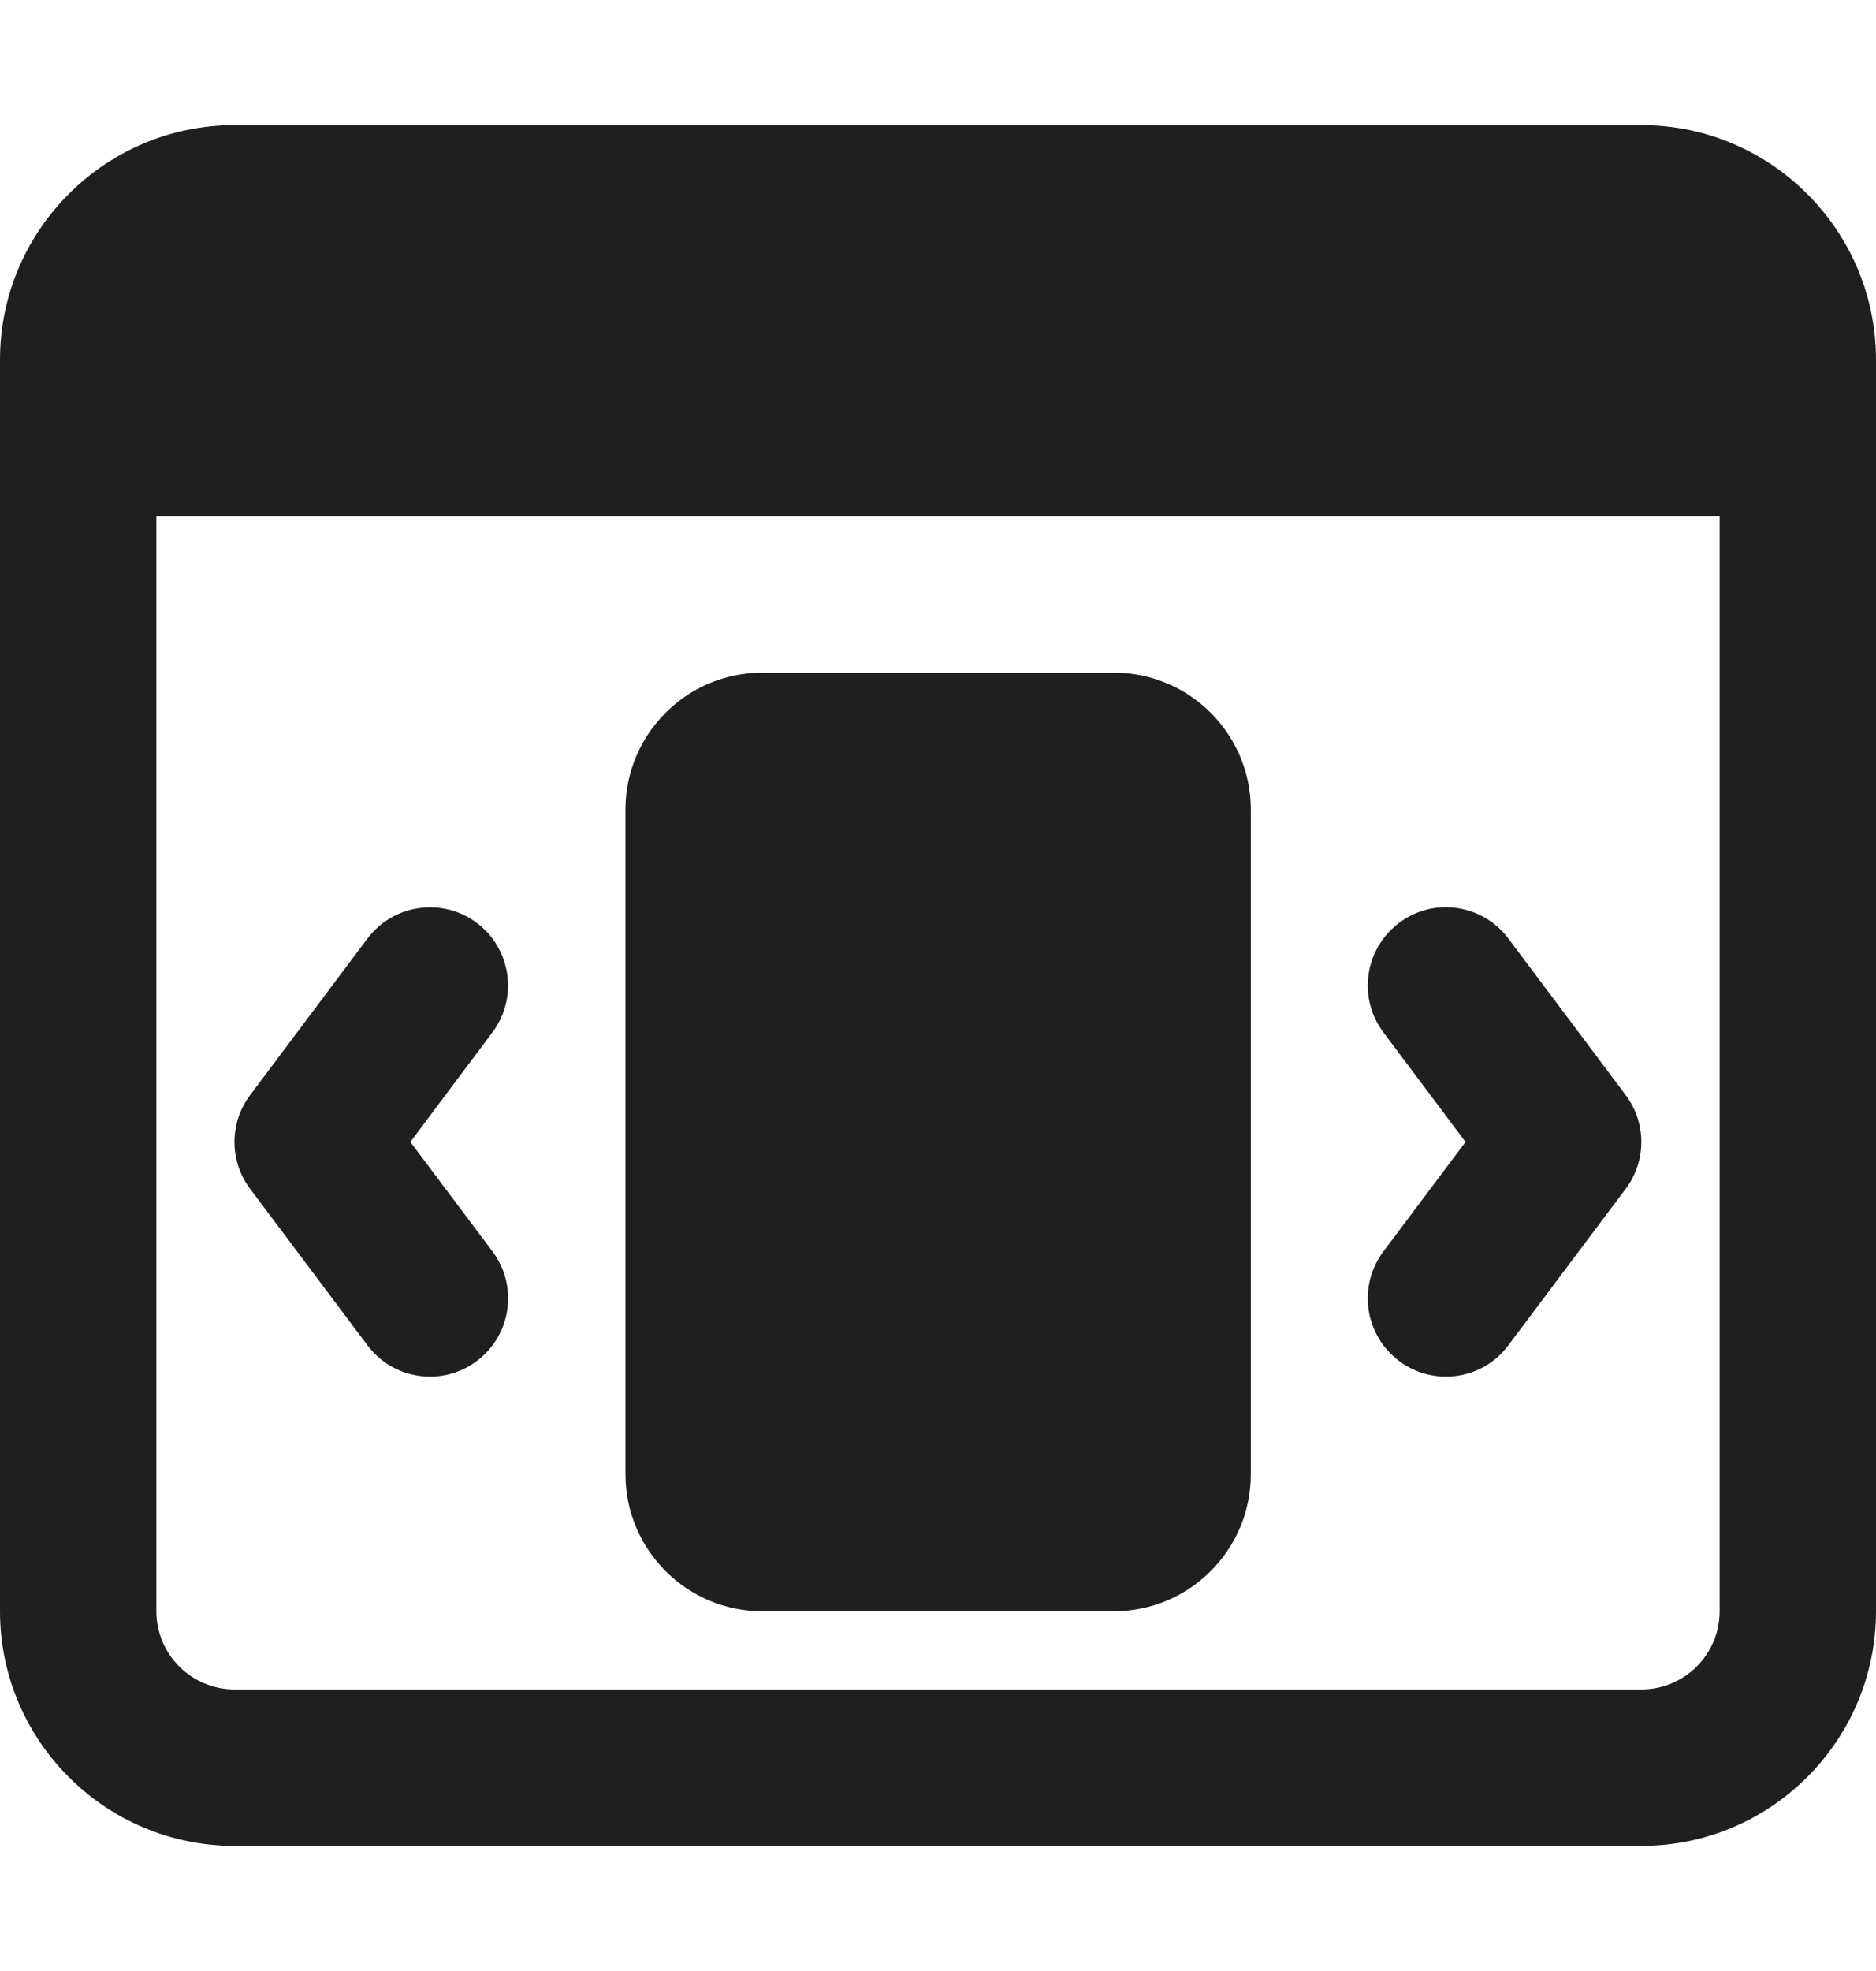
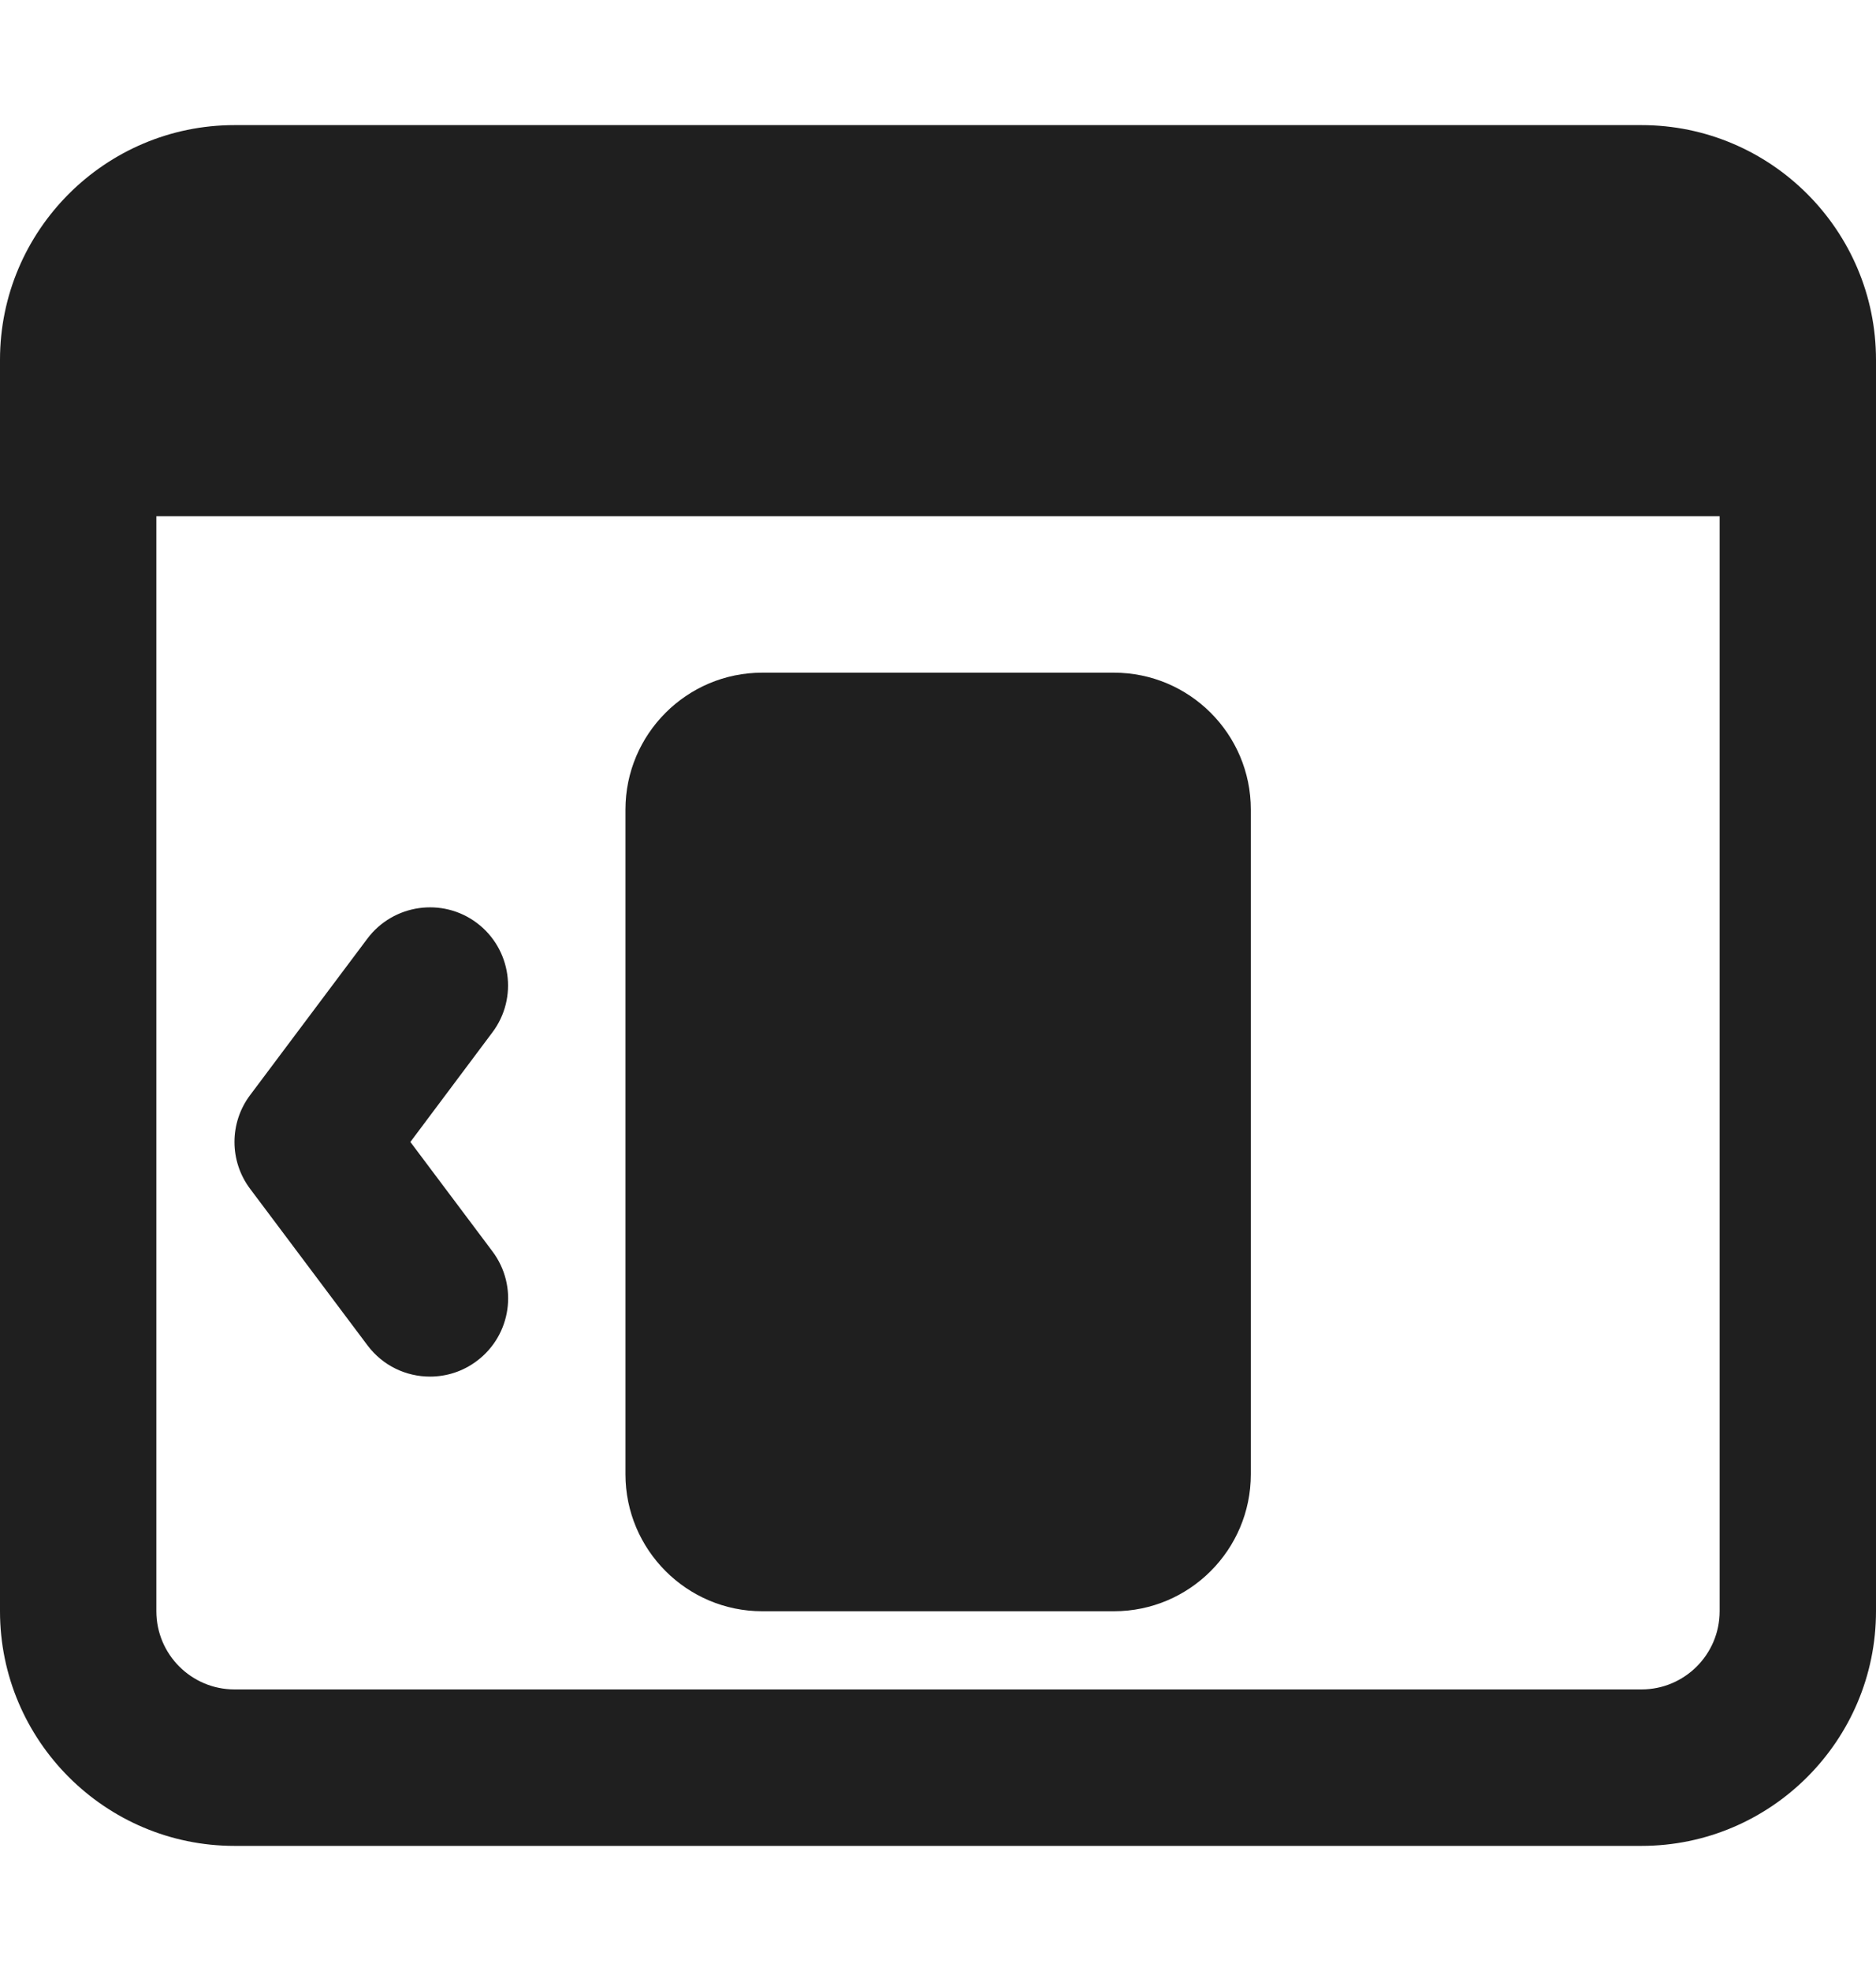
<svg xmlns="http://www.w3.org/2000/svg" width="20" height="21" viewBox="0 0 20 21" fill="none">
  <g clip-path="url(#clip0_2131_583290)">
    <path d="M11.876 17.167H8.126C7.322 17.167 6.668 16.512 6.668 15.708V8.625C6.668 7.821 7.322 7.167 8.126 7.167H11.876C12.681 7.167 13.335 7.821 13.335 8.625V15.708C13.335 16.512 12.681 17.167 11.876 17.167Z" fill="#1F1F1F" />
    <path d="M4.584 14.667C4.33 14.667 4.081 14.552 3.917 14.333L2.667 12.667C2.444 12.371 2.444 11.963 2.667 11.667L3.917 10C4.193 9.633 4.716 9.558 5.083 9.833C5.451 10.109 5.526 10.632 5.249 11L4.375 12.167L5.25 13.333C5.527 13.702 5.452 14.224 5.084 14.5C4.934 14.613 4.759 14.667 4.584 14.667Z" fill="#1F1F1F" />
-     <path d="M15.415 14.667C15.241 14.667 15.066 14.613 14.916 14.5C14.547 14.224 14.472 13.702 14.749 13.333L15.624 12.167L14.749 11C14.472 10.632 14.547 10.109 14.916 9.833C15.282 9.556 15.806 9.632 16.081 10L17.331 11.667C17.554 11.963 17.554 12.371 17.331 12.667L16.081 14.333C15.919 14.552 15.669 14.667 15.415 14.667Z" fill="#1F1F1F" />
    <path d="M17.5 1.333H2.5C1.122 1.333 0 2.455 0 3.833V17.167C0 18.545 1.122 19.667 2.5 19.667H17.5C18.878 19.667 20 18.545 20 17.167V3.833C20 2.455 18.878 1.333 17.5 1.333ZM17.5 18H2.5C2.041 18 1.667 17.627 1.667 17.167V5.5H18.333V17.167C18.333 17.627 17.959 18 17.5 18Z" fill="#1F1F1F" />
  </g>
  <defs>
    <clipPath id="clip0_2131_583290">
      <rect width="20" height="20" fill="white" transform="translate(0 0.5)" />
    </clipPath>
  </defs>
</svg>